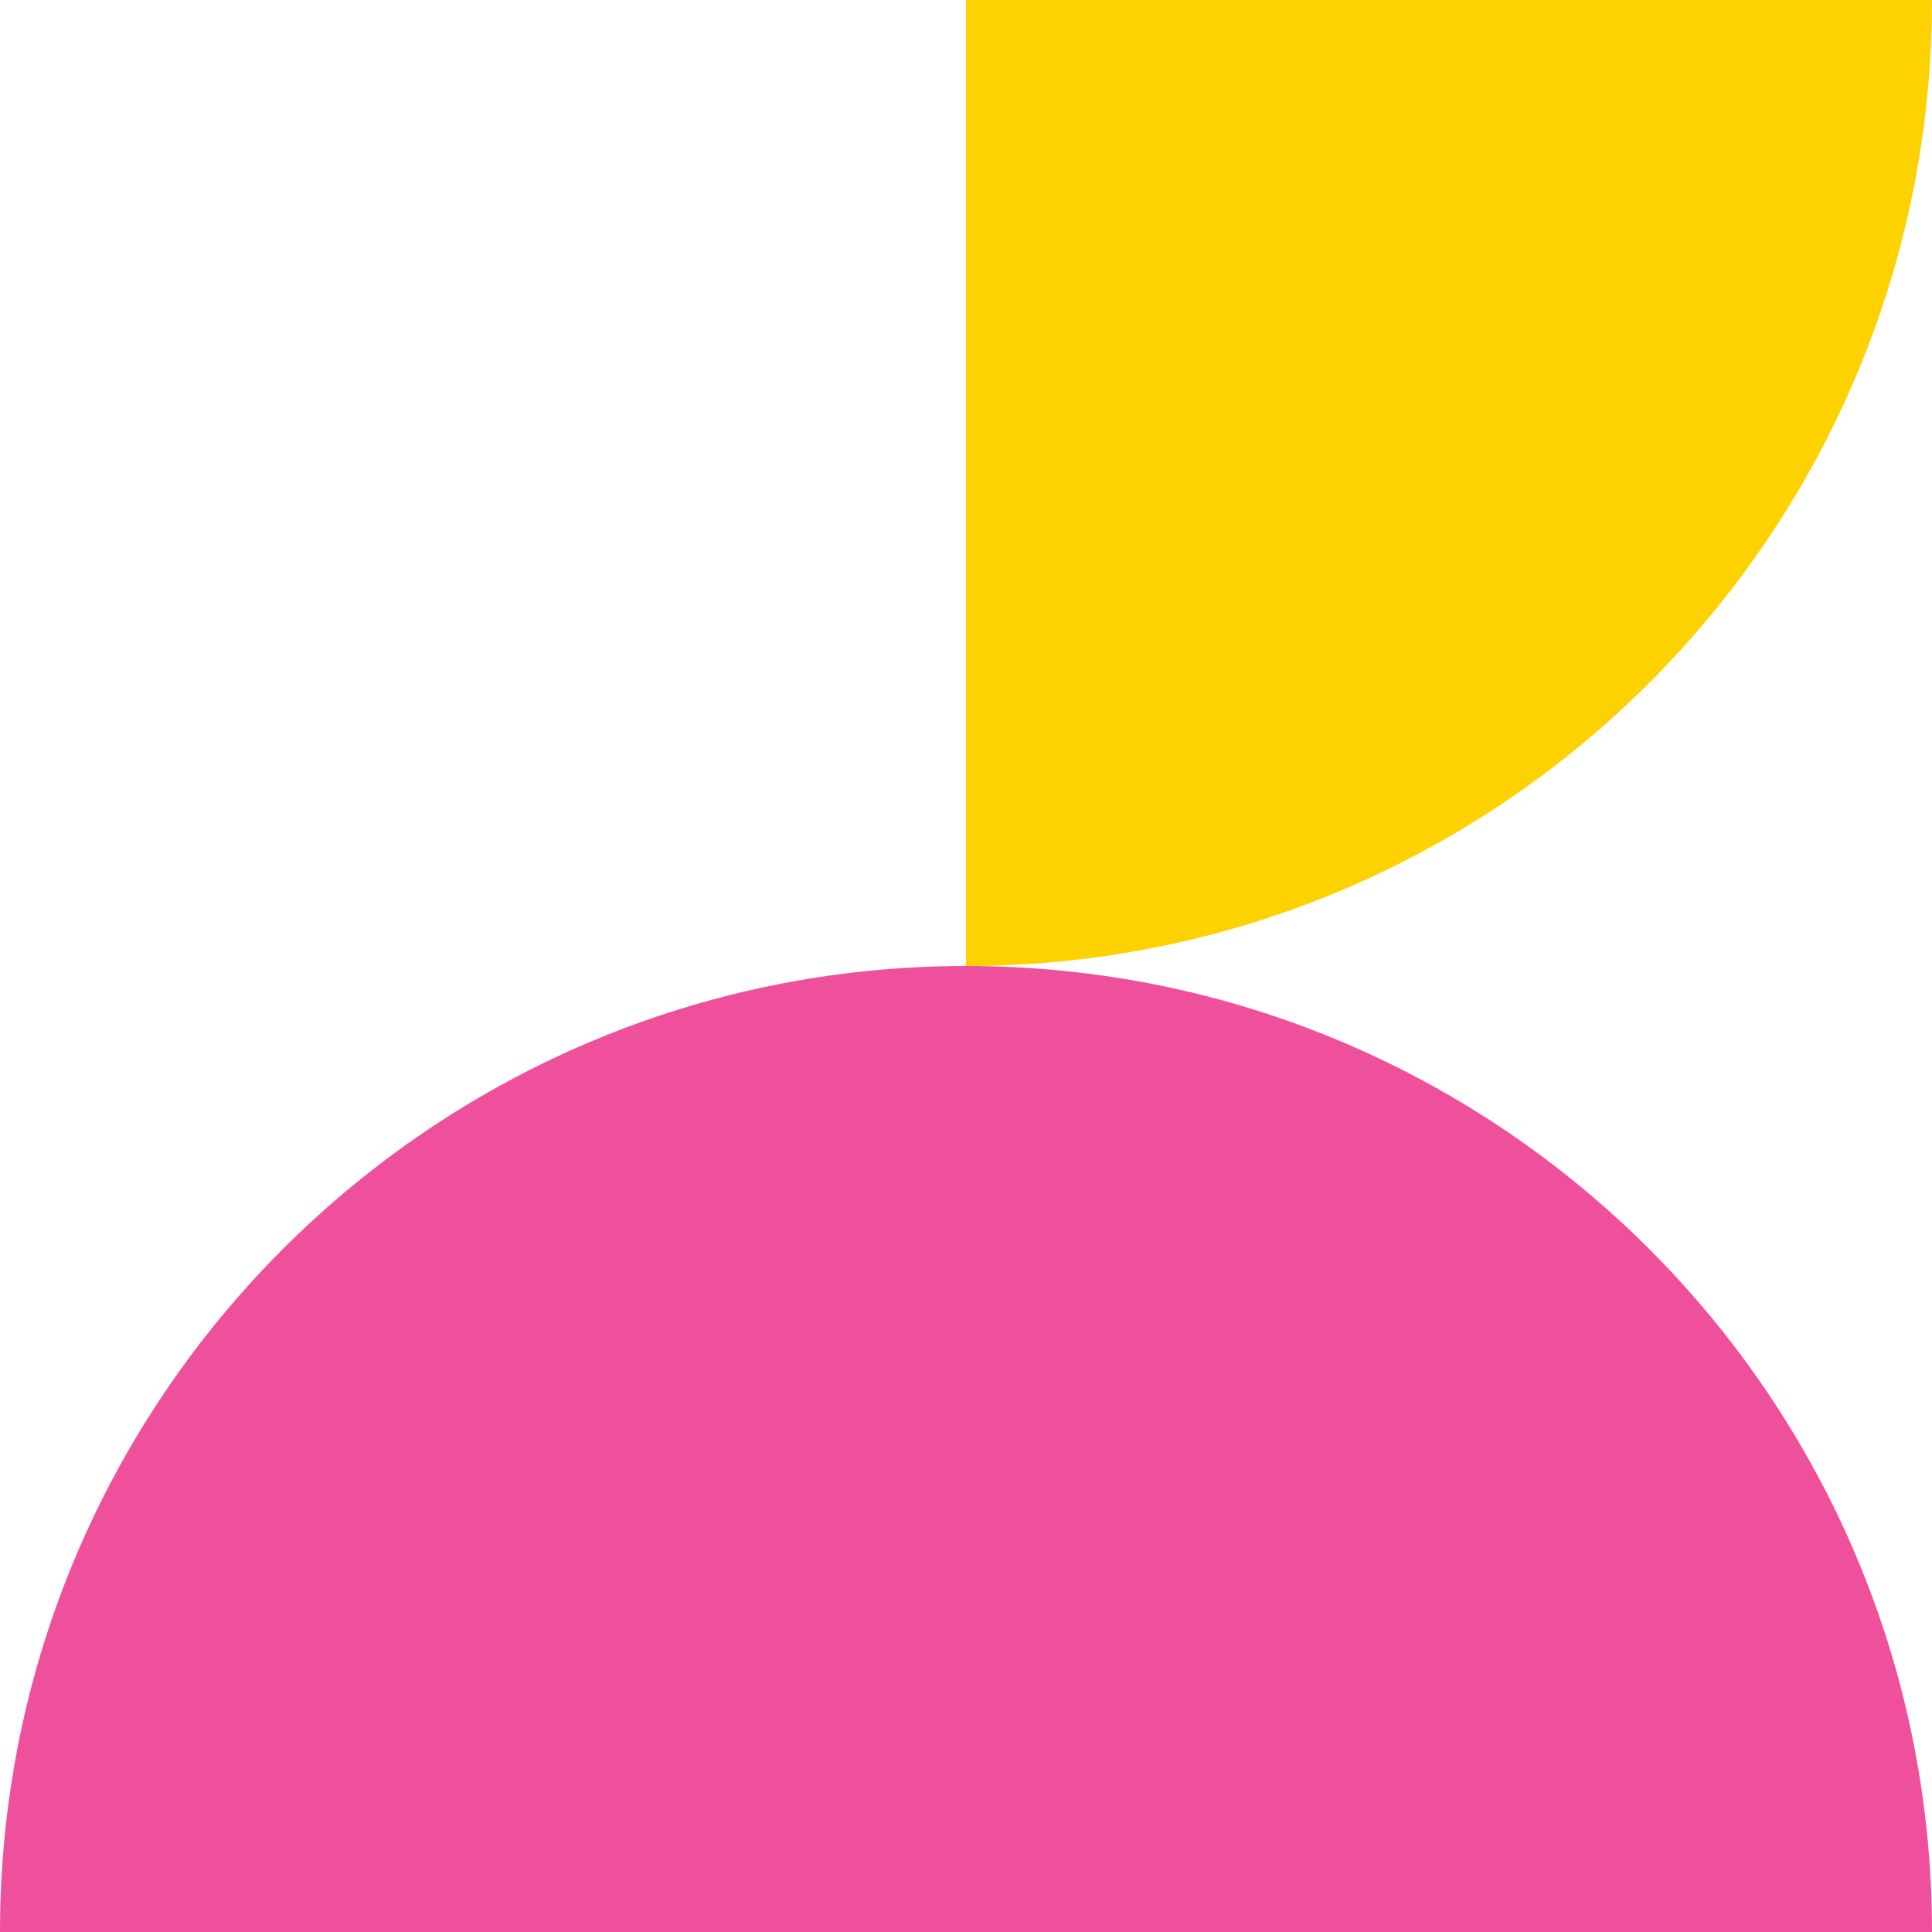
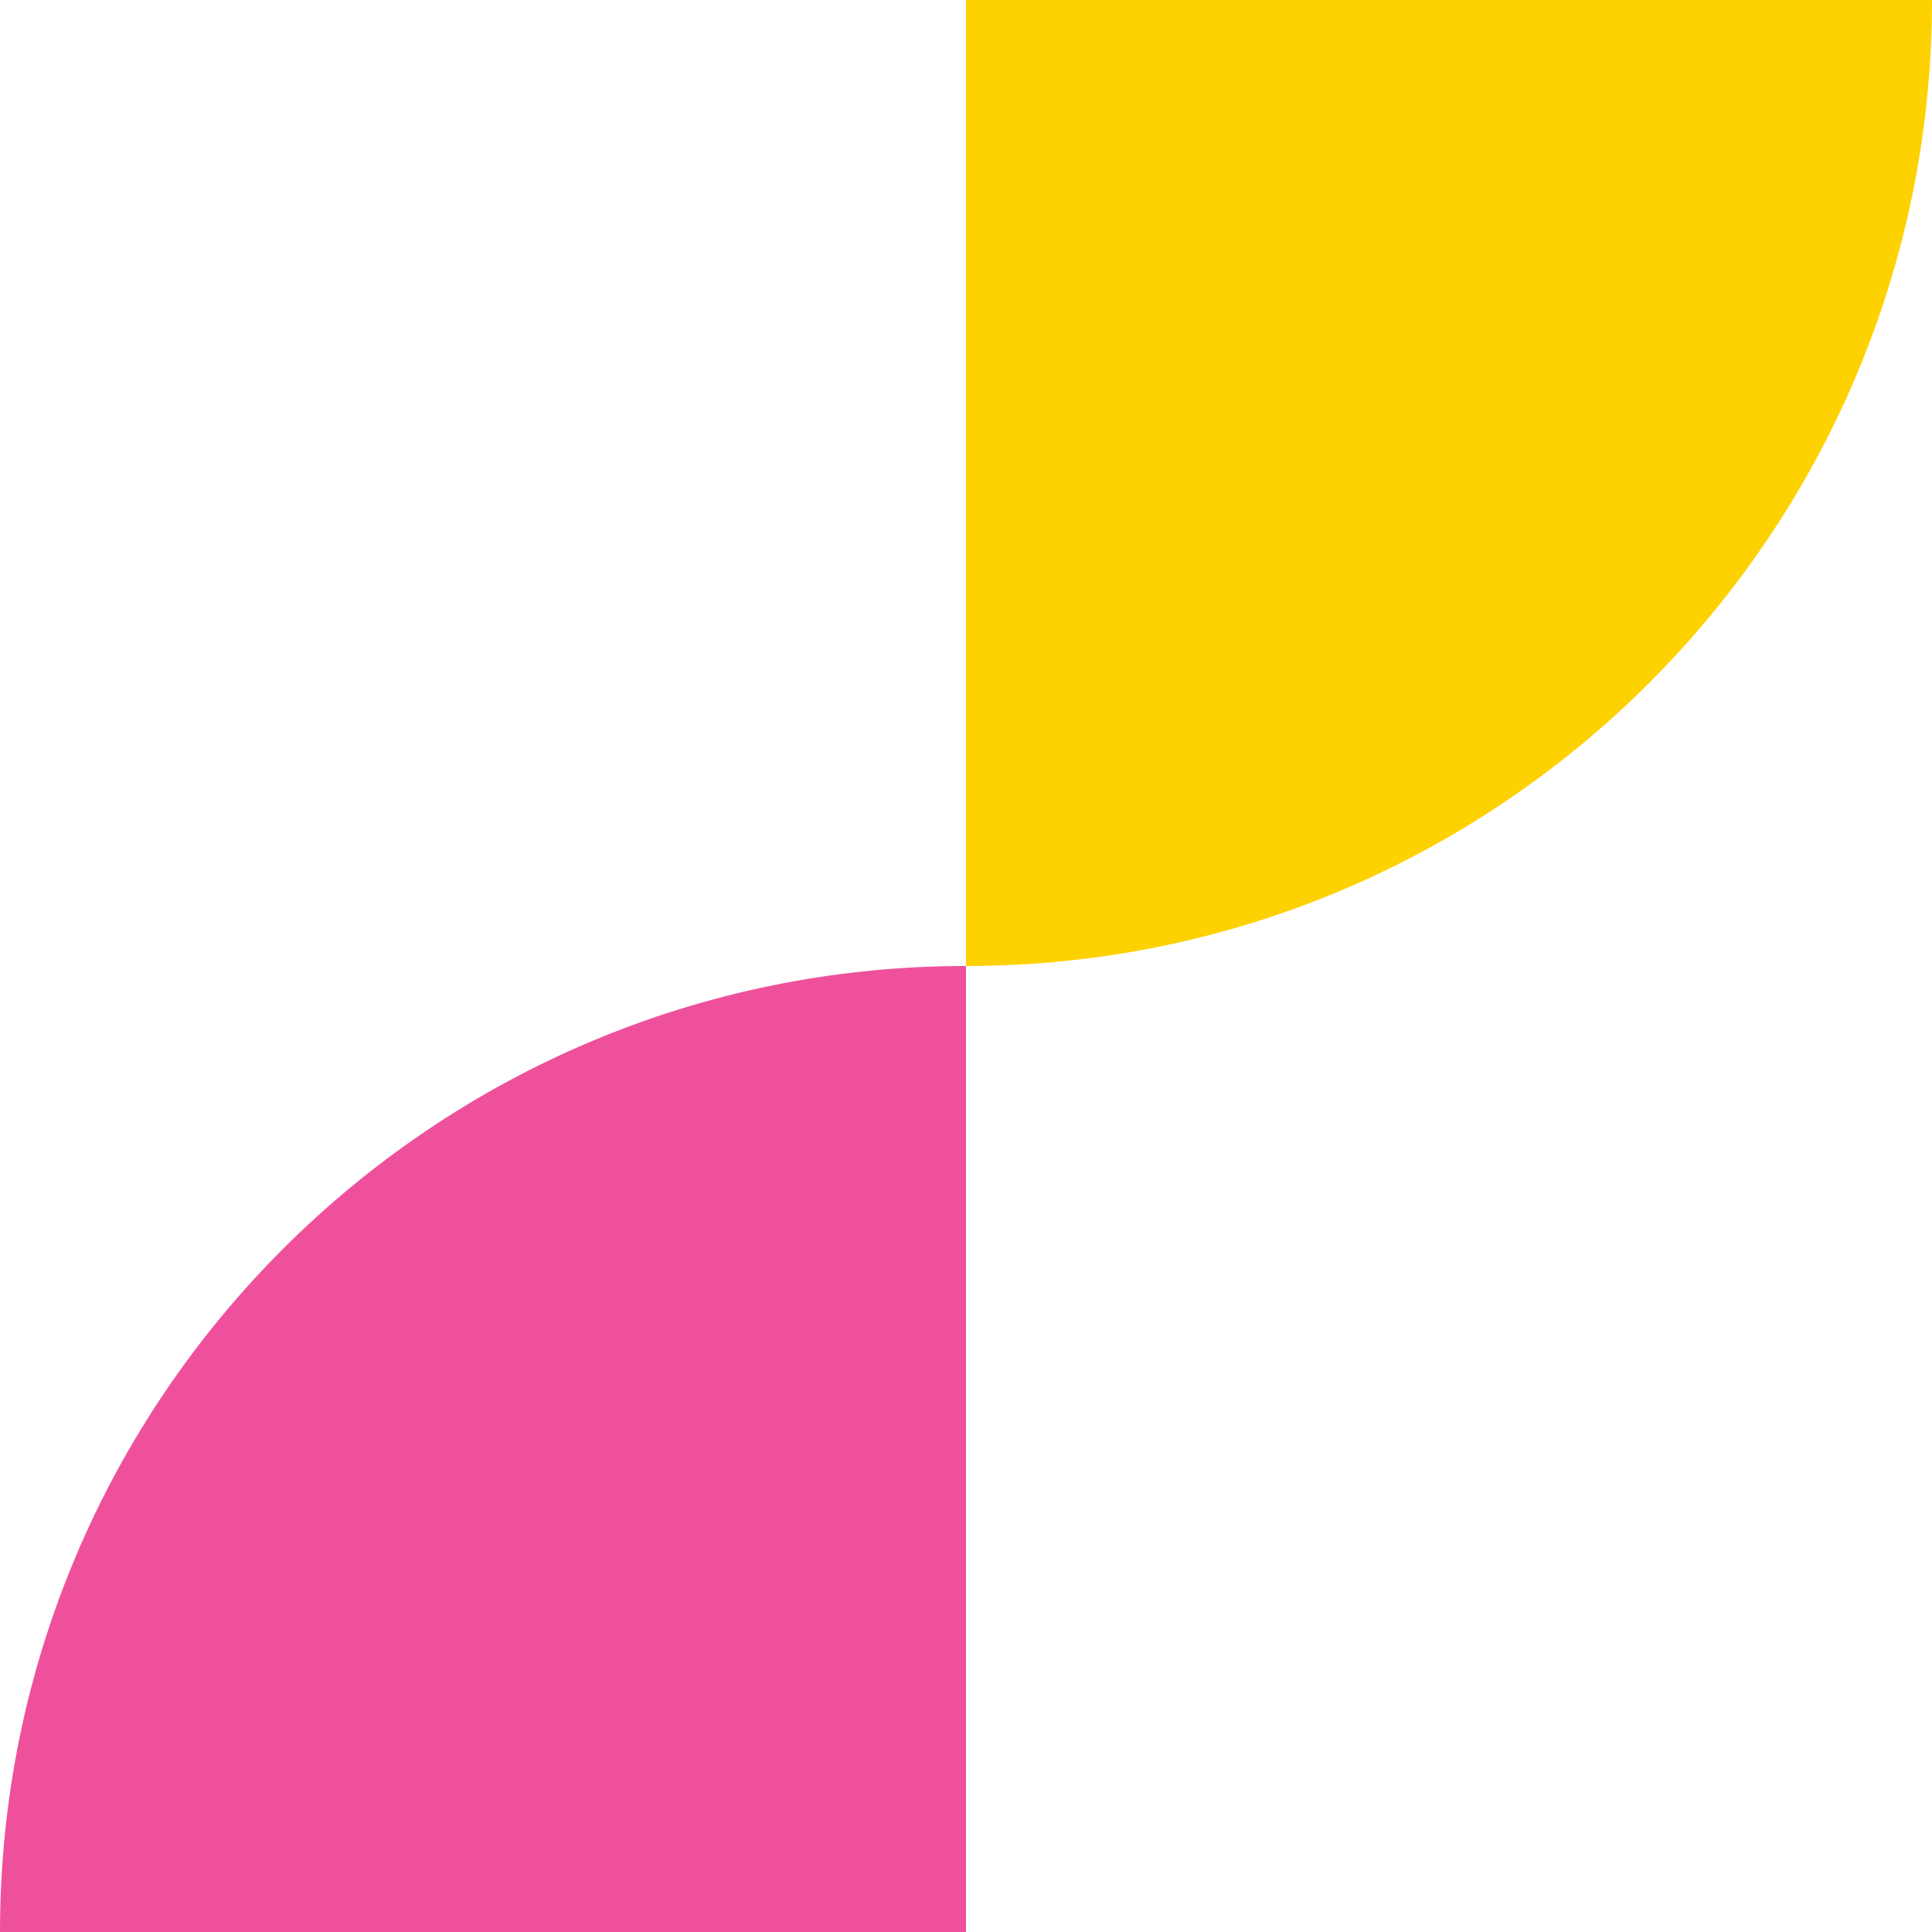
<svg xmlns="http://www.w3.org/2000/svg" width="60" height="60" viewBox="0 0 60 60" fill="none">
  <path d="M30 30C13.434 30 0 43.43 0 60H30V30Z" fill="#EF509C" />
-   <path d="M60 60C60 43.43 46.573 30 30 30V60H60Z" fill="#EF509C" />
-   <path d="M60 0H30V30C46.566 30 60 16.57 60 0Z" fill="#FED100" />
+   <path d="M60 0H30V30C46.566 30 60 16.57 60 0" fill="#FED100" />
</svg>